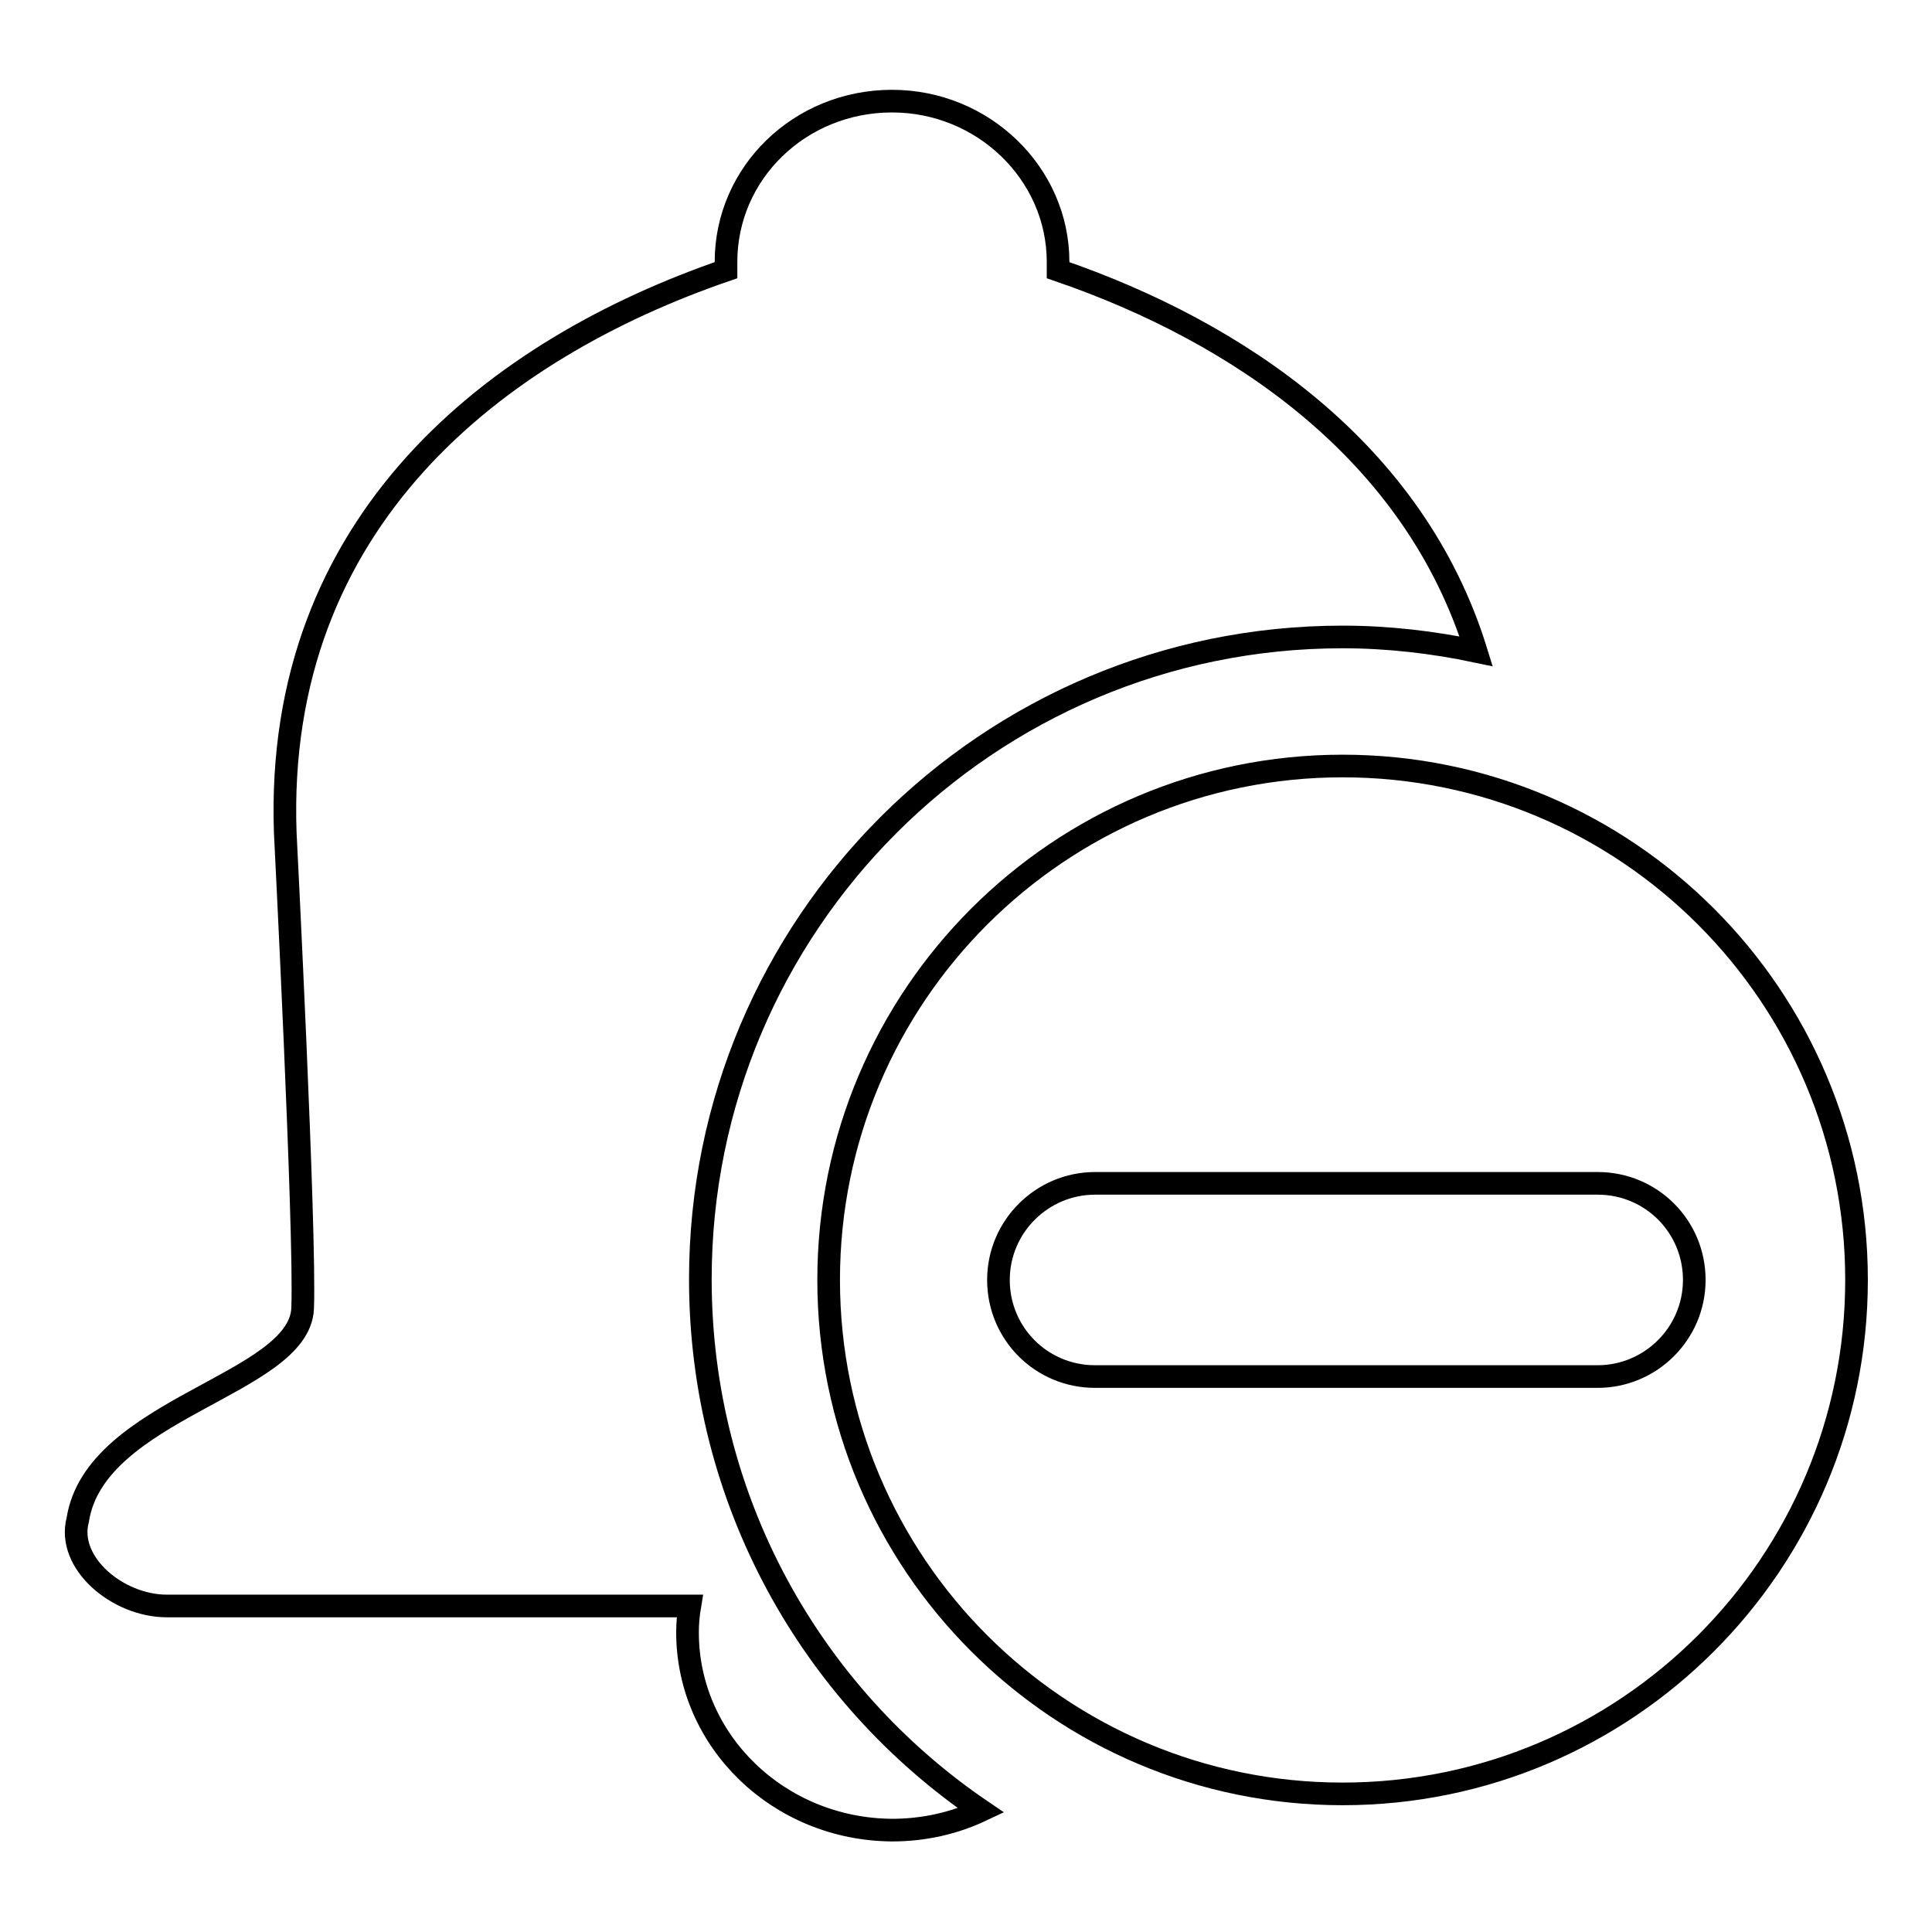
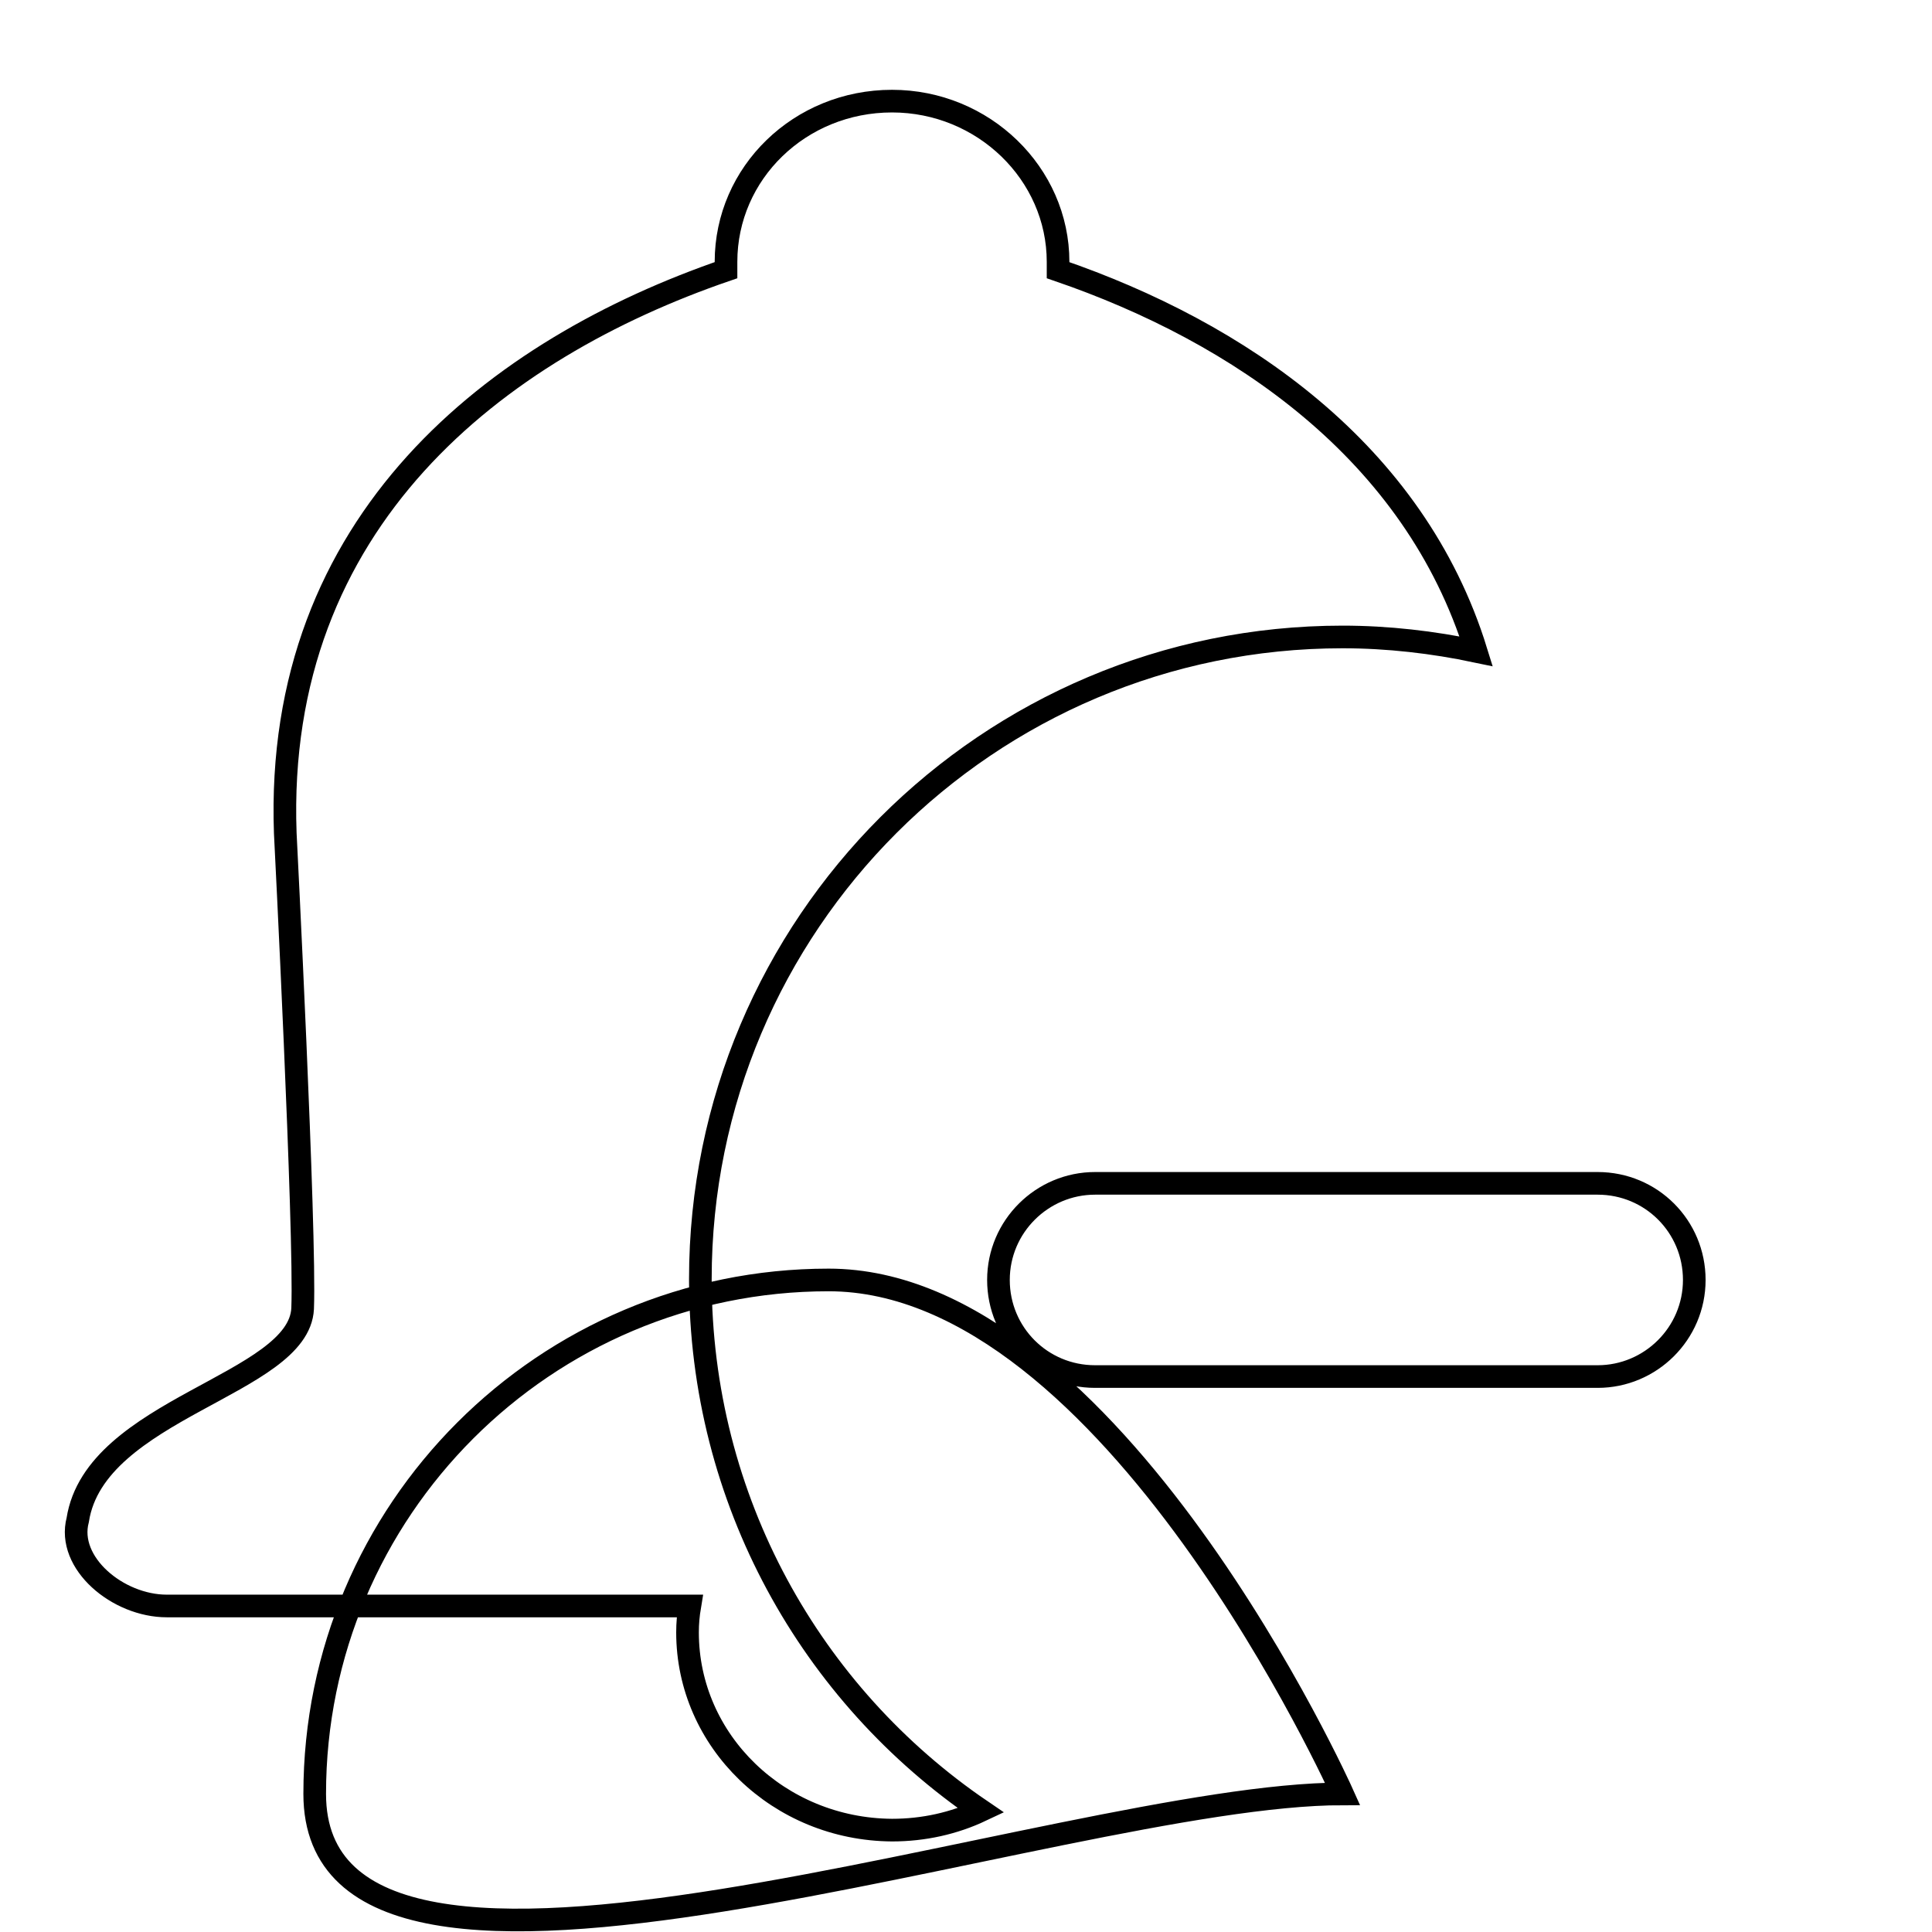
<svg xmlns="http://www.w3.org/2000/svg" version="1.1" x="0px" y="0px" viewBox="0 0 256 256" enable-background="new 0 0 256 256" xml:space="preserve">
  <g>
    <g>
-       <path stroke-width="3" fill-opacity="0" stroke="#000000" d="M132.3,169.6c0-7.1,5.8-12.8,12.8-12.8h66.6c7.1,0,12.8,5.7,12.8,12.8c0,7.1-5.8,12.8-12.8,12.8h-66.6C138,182.4,132.3,176.7,132.3,169.6z M177.9,237.7c37.6,0,68.1-30.5,68.1-68.1s-30.5-68.1-68.1-68.1s-68.1,30.5-68.1,68.1S140.3,237.7,177.9,237.7z M195.6,86.3c-8.2-26.5-31.5-42.3-55.4-50.5c0-0.7,0-0.9,0-1.1c0-11.7-9.9-21.3-22-21.3c-12.2,0-22,9.5-22,21.3c0,0.8,0,1,0,1.1c-30.3,10.4-59.9,33.1-58.4,74.6c0,0,2.7,52.9,2.3,63c-0.5,10.1-27.5,13.2-29.8,28c-1.5,5.7,5.3,11.4,11.8,11.4h69.3c-0.2,1.2-0.3,2.3-0.3,3.5c0,14.4,12.1,26.1,27.1,26.2c4.2,0,8.2-0.9,11.8-2.6c-22.5-15.3-37.2-41.1-37.2-70.4c0-47,38.1-85.1,85.1-85.1C183.9,84.4,189.9,85.1,195.6,86.3z" />
+       <path stroke-width="3" fill-opacity="0" stroke="#000000" d="M132.3,169.6c0-7.1,5.8-12.8,12.8-12.8h66.6c7.1,0,12.8,5.7,12.8,12.8c0,7.1-5.8,12.8-12.8,12.8h-66.6C138,182.4,132.3,176.7,132.3,169.6z M177.9,237.7s-30.5-68.1-68.1-68.1s-68.1,30.5-68.1,68.1S140.3,237.7,177.9,237.7z M195.6,86.3c-8.2-26.5-31.5-42.3-55.4-50.5c0-0.7,0-0.9,0-1.1c0-11.7-9.9-21.3-22-21.3c-12.2,0-22,9.5-22,21.3c0,0.8,0,1,0,1.1c-30.3,10.4-59.9,33.1-58.4,74.6c0,0,2.7,52.9,2.3,63c-0.5,10.1-27.5,13.2-29.8,28c-1.5,5.7,5.3,11.4,11.8,11.4h69.3c-0.2,1.2-0.3,2.3-0.3,3.5c0,14.4,12.1,26.1,27.1,26.2c4.2,0,8.2-0.9,11.8-2.6c-22.5-15.3-37.2-41.1-37.2-70.4c0-47,38.1-85.1,85.1-85.1C183.9,84.4,189.9,85.1,195.6,86.3z" />
    </g>
  </g>
</svg>